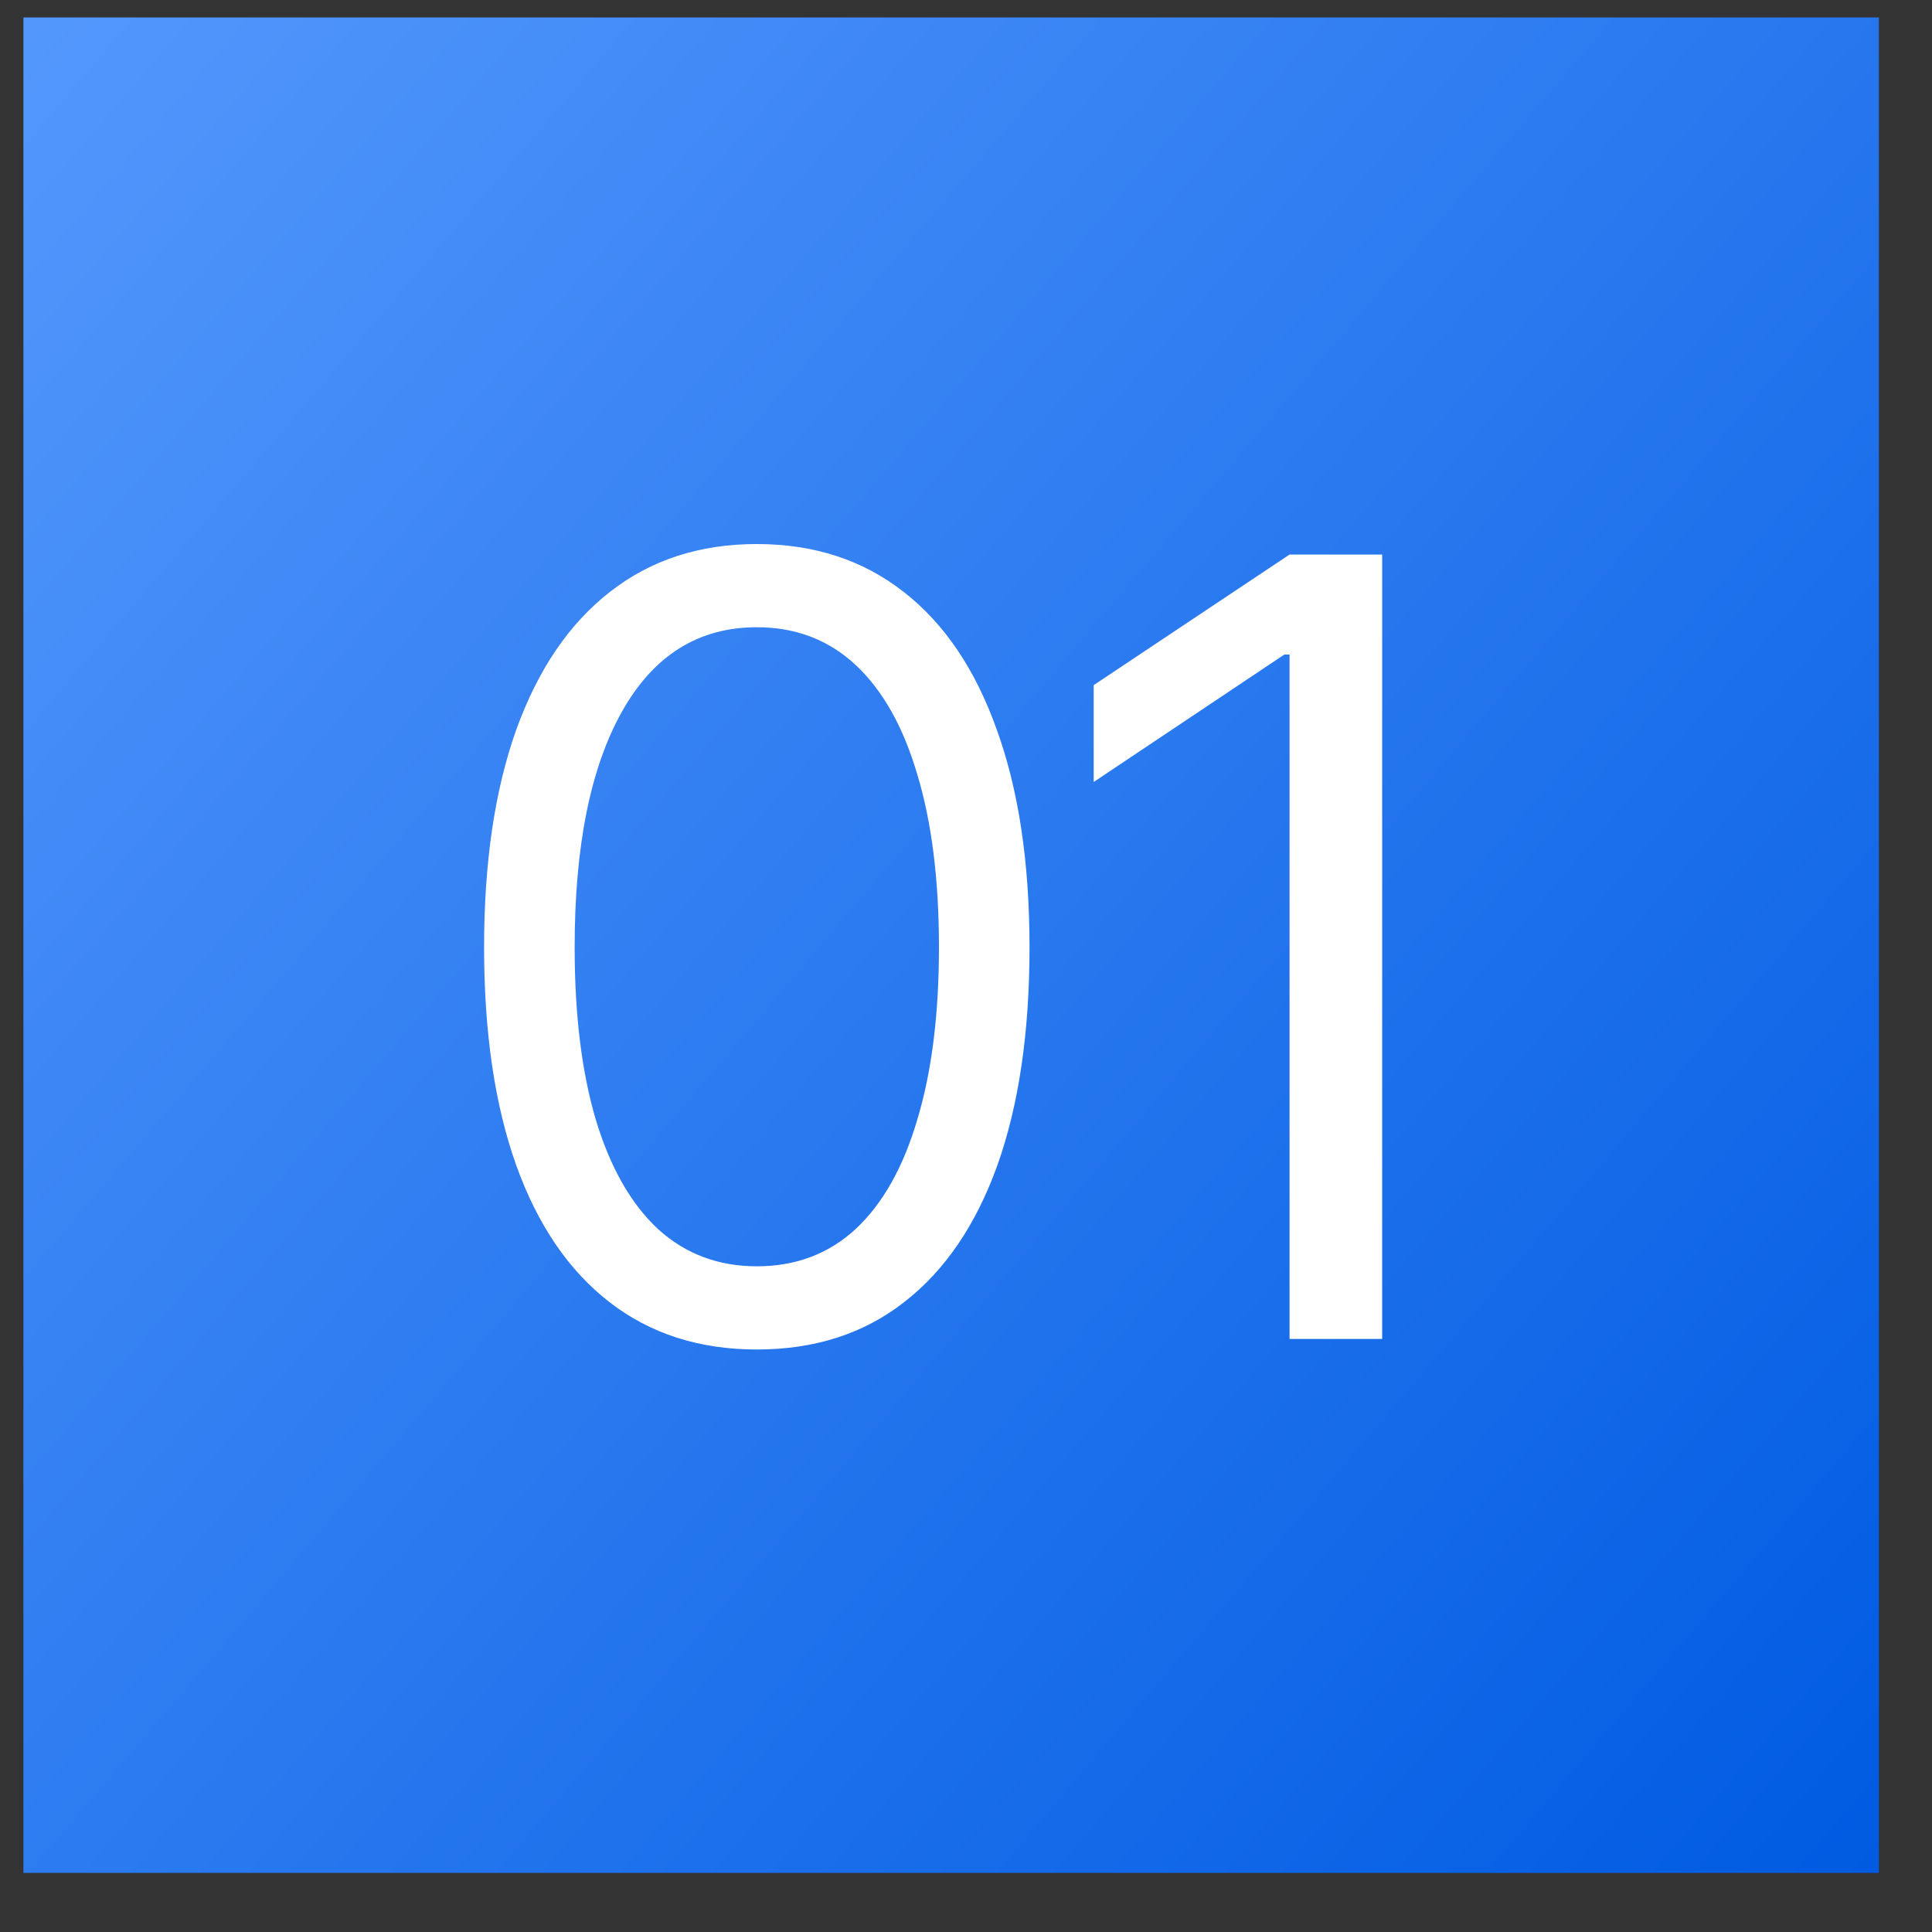
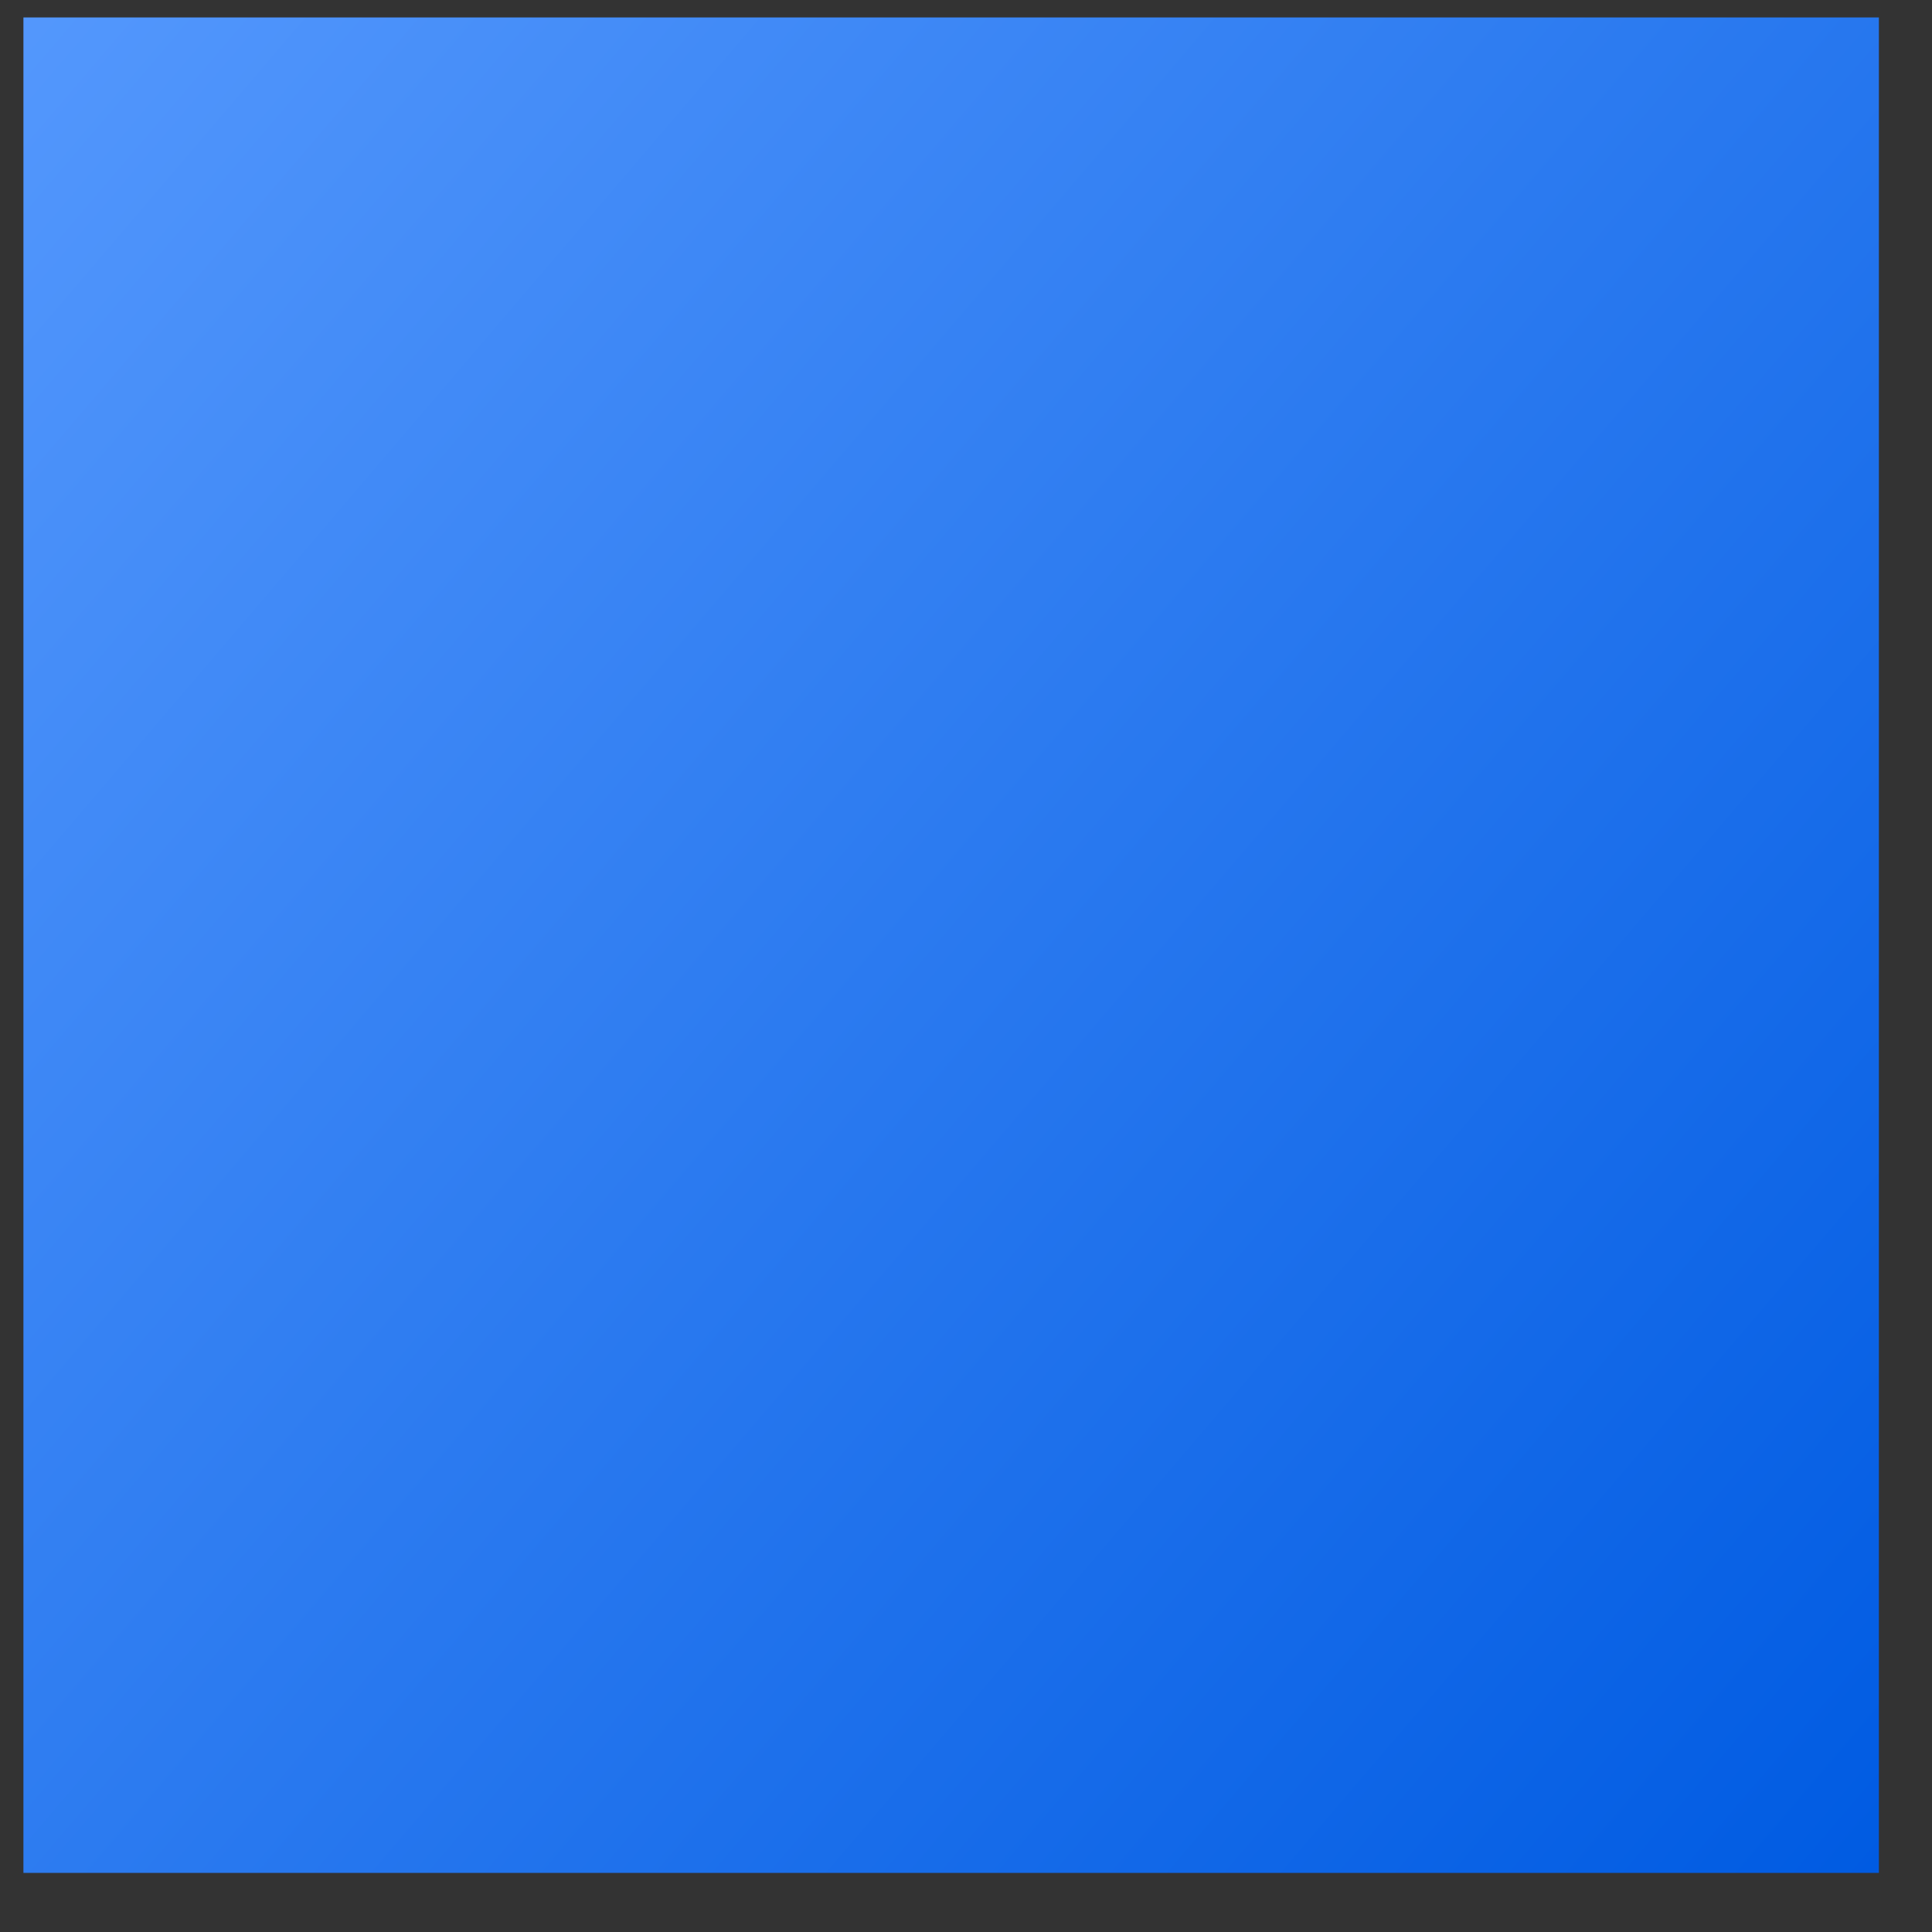
<svg xmlns="http://www.w3.org/2000/svg" width="32" height="32" viewBox="0 0 32 32" fill="none">
  <rect x="0" y="0" width="32" height="32" fill="#333333" stroke="none" />
  <rect x="0.388" y="0.289" width="30.732" height="30.732" fill="url(#paint0_linear_18_48)" />
-   <path d="M12.535 22.352C11.582 22.352 10.768 22.09 10.094 21.567C9.419 21.044 8.905 20.288 8.55 19.3C8.196 18.306 8.018 17.103 8.018 15.69C8.018 14.283 8.196 13.083 8.55 12.089C8.911 11.089 9.428 10.328 10.102 9.804C10.777 9.275 11.587 9.011 12.535 9.011C13.482 9.011 14.293 9.275 14.968 9.804C15.642 10.328 16.156 11.089 16.511 12.089C16.871 13.083 17.052 14.283 17.052 15.69C17.052 17.103 16.874 18.306 16.52 19.3C16.165 20.288 15.651 21.044 14.976 21.567C14.308 22.09 13.494 22.352 12.535 22.352ZM12.535 20.974C13.18 20.974 13.727 20.768 14.174 20.355C14.622 19.936 14.962 19.332 15.194 18.541C15.433 17.751 15.552 16.8 15.552 15.69C15.552 14.574 15.433 13.621 15.194 12.83C14.962 12.04 14.622 11.435 14.174 11.016C13.727 10.598 13.18 10.389 12.535 10.389C11.57 10.389 10.826 10.854 10.303 11.784C9.78 12.714 9.518 14.016 9.518 15.69C9.518 16.8 9.634 17.751 9.867 18.541C10.105 19.332 10.448 19.936 10.896 20.355C11.349 20.768 11.896 20.974 12.535 20.974ZM22.893 9.185V22.177H21.359V10.842H21.272L18.115 12.952V11.348L21.359 9.185H22.893Z" fill="white" />
  <defs>
    <linearGradient id="paint0_linear_18_48" x1="31.12" y1="31.02" x2="-4.85" y2="0.289" gradientUnits="userSpaceOnUse">
      <stop stop-color="#005BE2" />
      <stop offset="1" stop-color="#5B9DFF" />
    </linearGradient>
  </defs>
</svg>